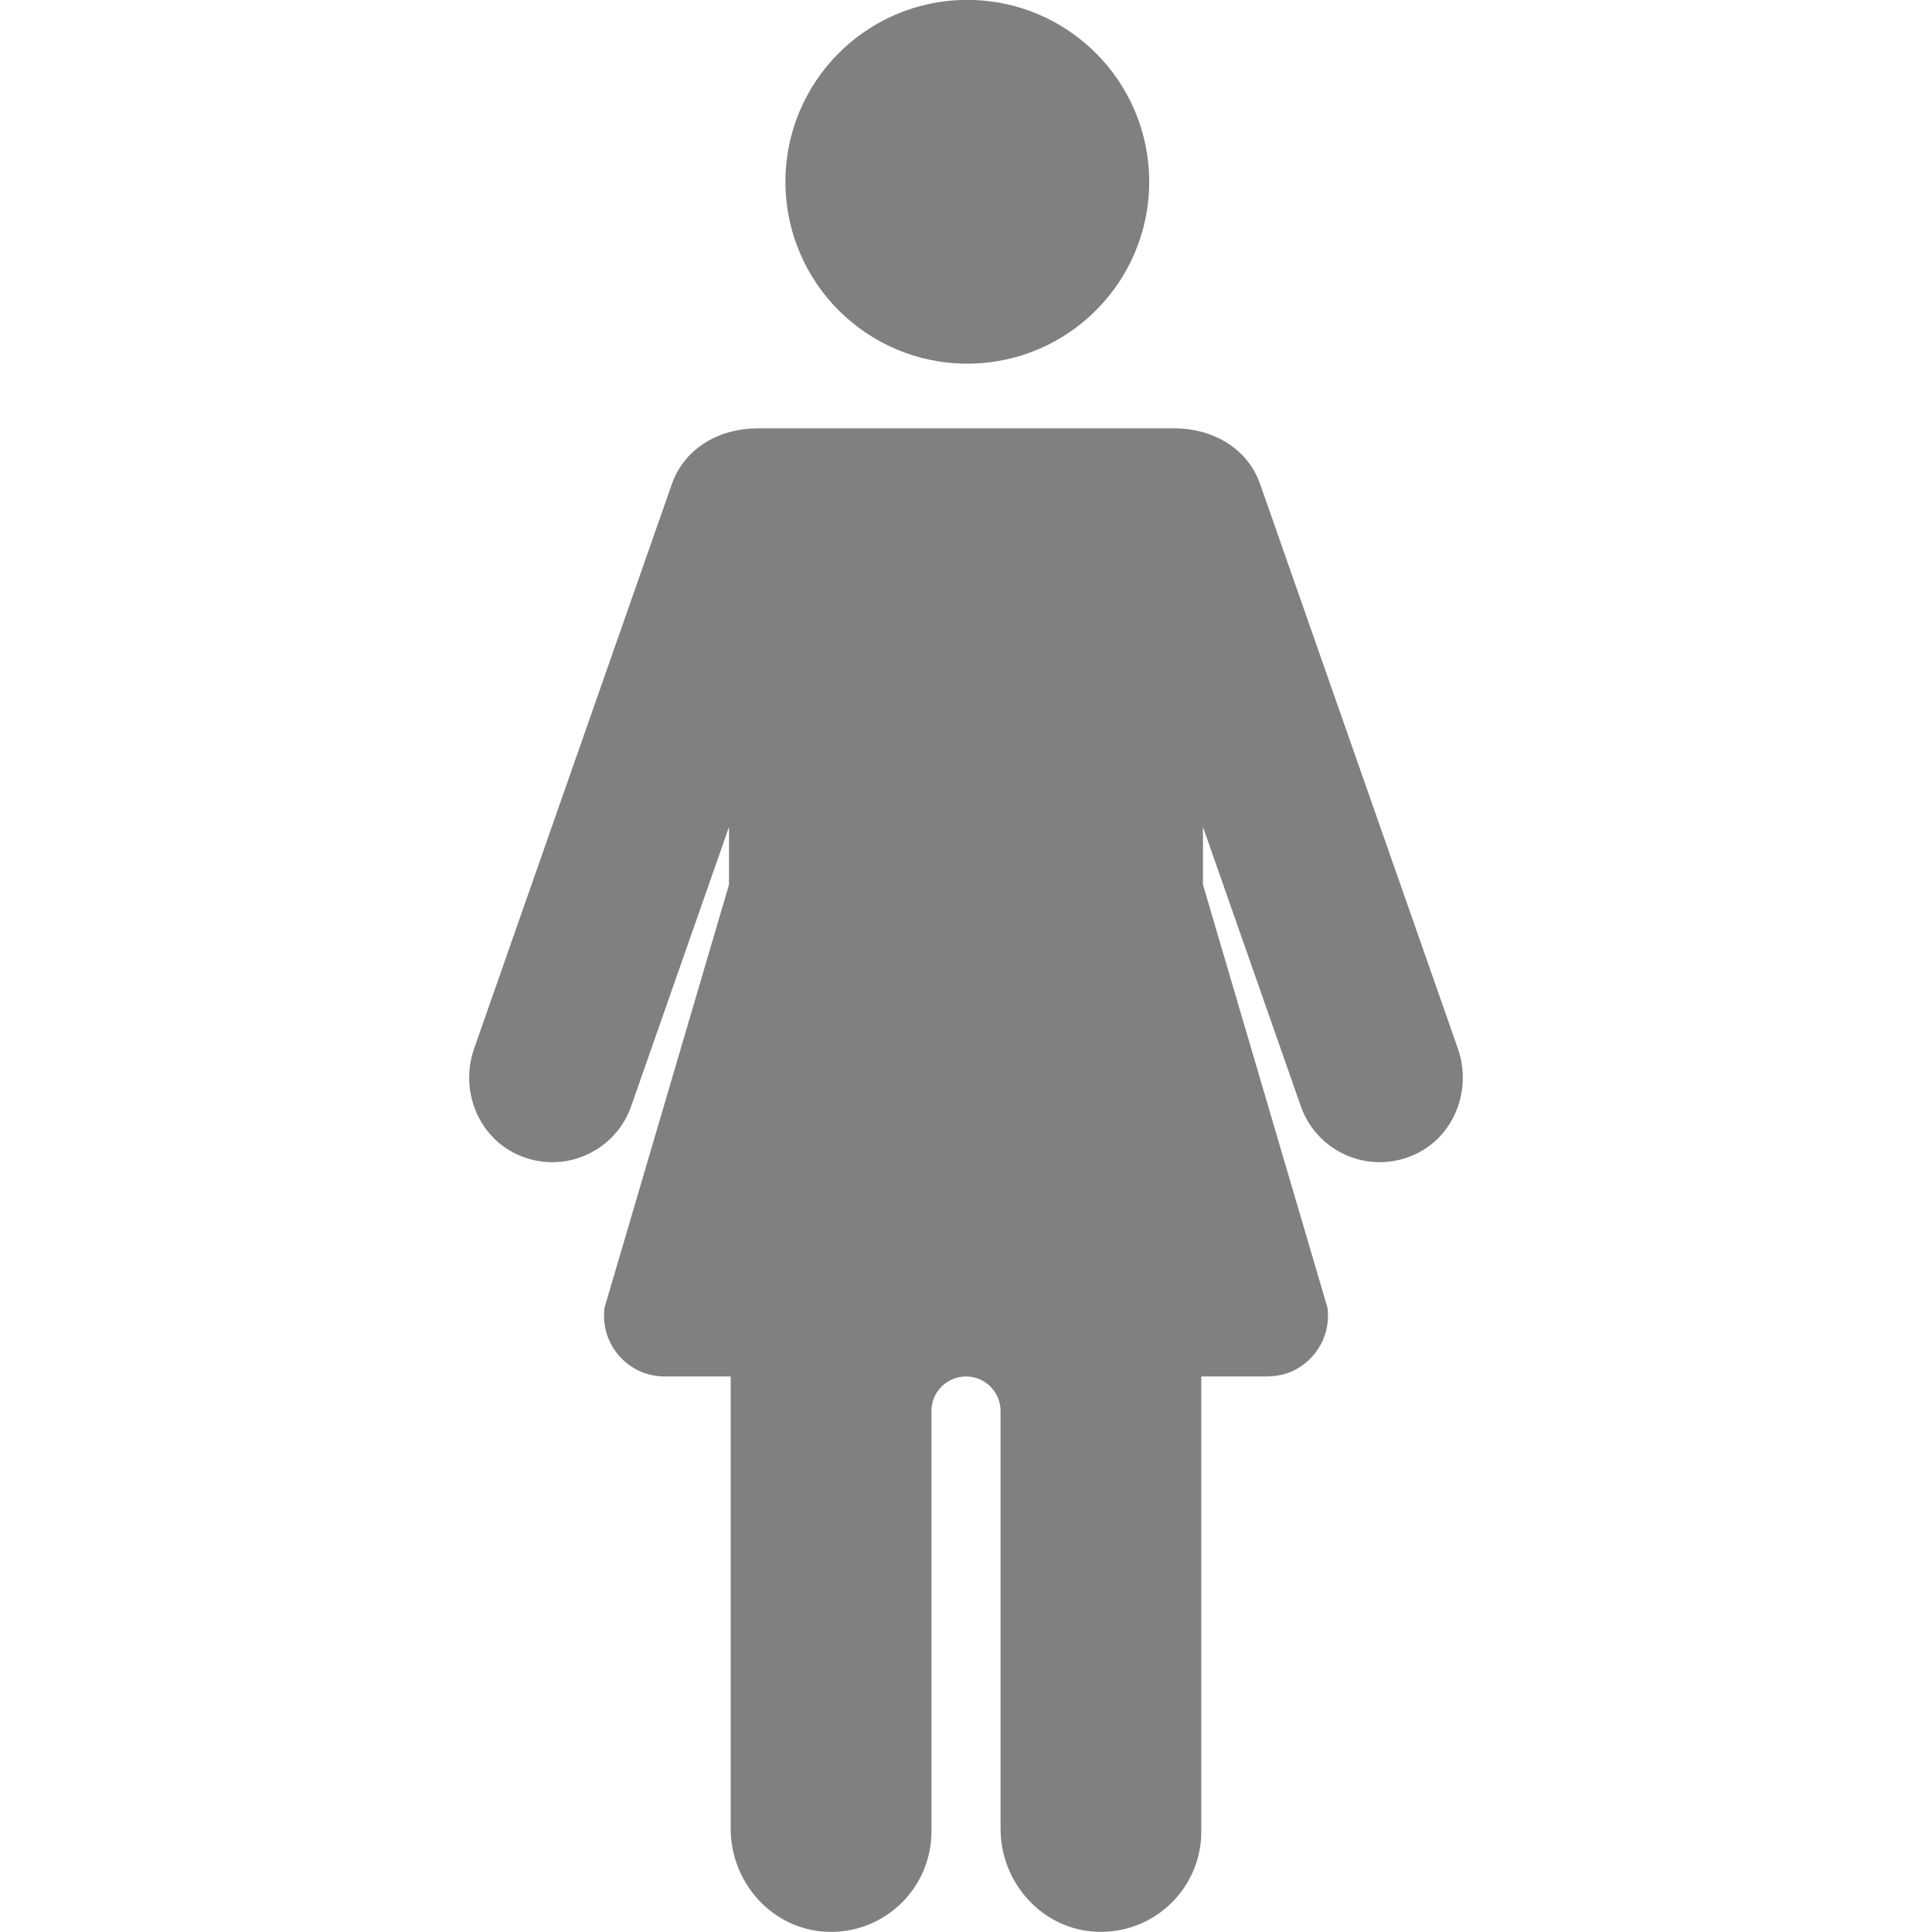
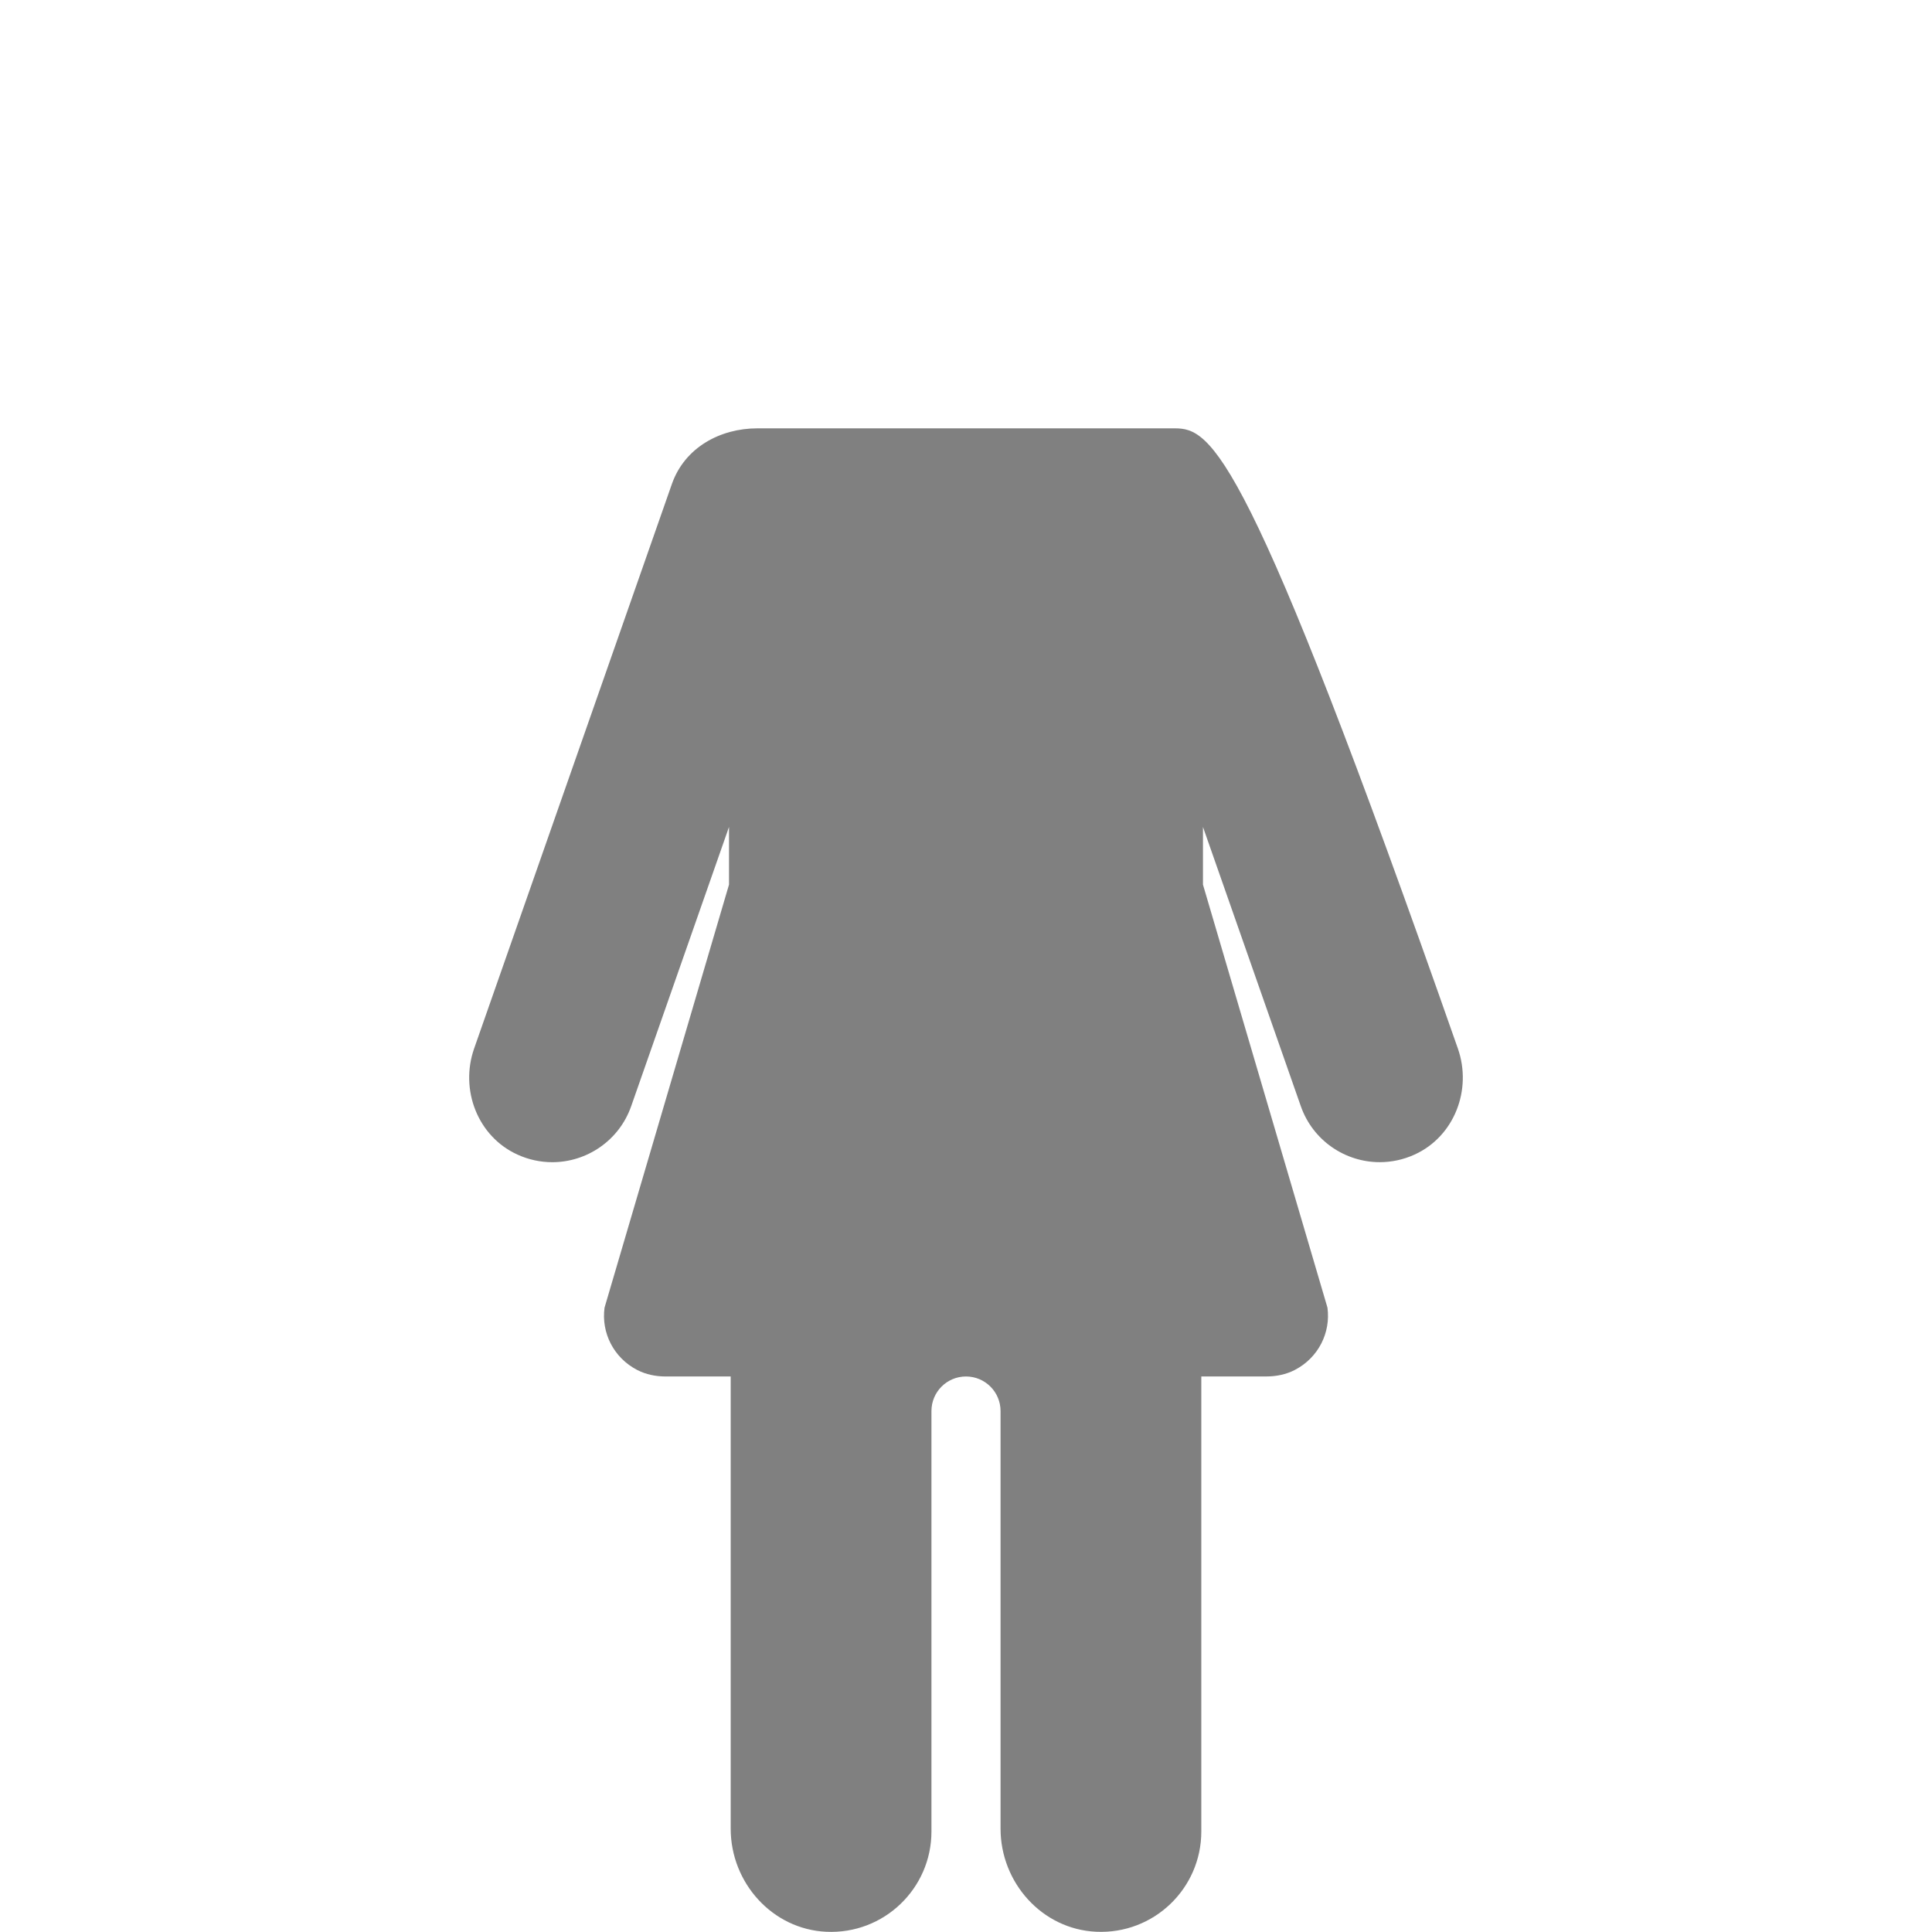
<svg xmlns="http://www.w3.org/2000/svg" width="78" height="78" viewBox="0 0 78 78" fill="none">
-   <path d="M58.858 42.331L50.873 19.54C50.355 18.062 48.917 17.293 47.421 17.293H30.579C29.082 17.293 27.645 18.062 27.126 19.54L19.142 42.331C18.559 43.994 19.284 45.881 20.887 46.612C21.348 46.823 21.827 46.921 22.296 46.921C23.69 46.921 24.995 46.05 25.483 44.659L29.432 33.386V35.714L24.407 52.793C24.27 53.796 24.765 54.815 25.73 55.312C26.082 55.493 26.479 55.572 26.874 55.572H29.5V73.829C29.5 76.01 31.177 77.888 33.356 77.991C35.683 78.1 37.605 76.246 37.605 73.943V56.967C37.605 56.196 38.229 55.572 39 55.572C39.77 55.572 40.395 56.197 40.395 56.967V73.828C40.395 76.01 42.072 77.888 44.251 77.99C46.578 78.1 48.5 76.246 48.5 73.942V55.571H51.125C51.521 55.571 51.917 55.493 52.27 55.311C53.234 54.814 53.729 53.796 53.593 52.792L48.567 35.714V33.386L52.517 44.659C53.004 46.05 54.309 46.92 55.704 46.92C56.173 46.92 56.652 46.822 57.113 46.612C58.716 45.881 59.441 43.994 58.858 42.331Z" fill="#808080" />
-   <path d="M39.053 14.682C43.108 14.682 46.396 11.395 46.396 7.339C46.396 3.284 43.108 -0.004 39.053 -0.004C34.998 -0.004 31.71 3.284 31.71 7.339C31.71 11.395 34.998 14.682 39.053 14.682Z" fill="#808080" />
+   <path d="M58.858 42.331C50.355 18.062 48.917 17.293 47.421 17.293H30.579C29.082 17.293 27.645 18.062 27.126 19.54L19.142 42.331C18.559 43.994 19.284 45.881 20.887 46.612C21.348 46.823 21.827 46.921 22.296 46.921C23.69 46.921 24.995 46.05 25.483 44.659L29.432 33.386V35.714L24.407 52.793C24.27 53.796 24.765 54.815 25.73 55.312C26.082 55.493 26.479 55.572 26.874 55.572H29.5V73.829C29.5 76.01 31.177 77.888 33.356 77.991C35.683 78.1 37.605 76.246 37.605 73.943V56.967C37.605 56.196 38.229 55.572 39 55.572C39.77 55.572 40.395 56.197 40.395 56.967V73.828C40.395 76.01 42.072 77.888 44.251 77.99C46.578 78.1 48.5 76.246 48.5 73.942V55.571H51.125C51.521 55.571 51.917 55.493 52.27 55.311C53.234 54.814 53.729 53.796 53.593 52.792L48.567 35.714V33.386L52.517 44.659C53.004 46.05 54.309 46.92 55.704 46.92C56.173 46.92 56.652 46.822 57.113 46.612C58.716 45.881 59.441 43.994 58.858 42.331Z" fill="#808080" />
</svg>